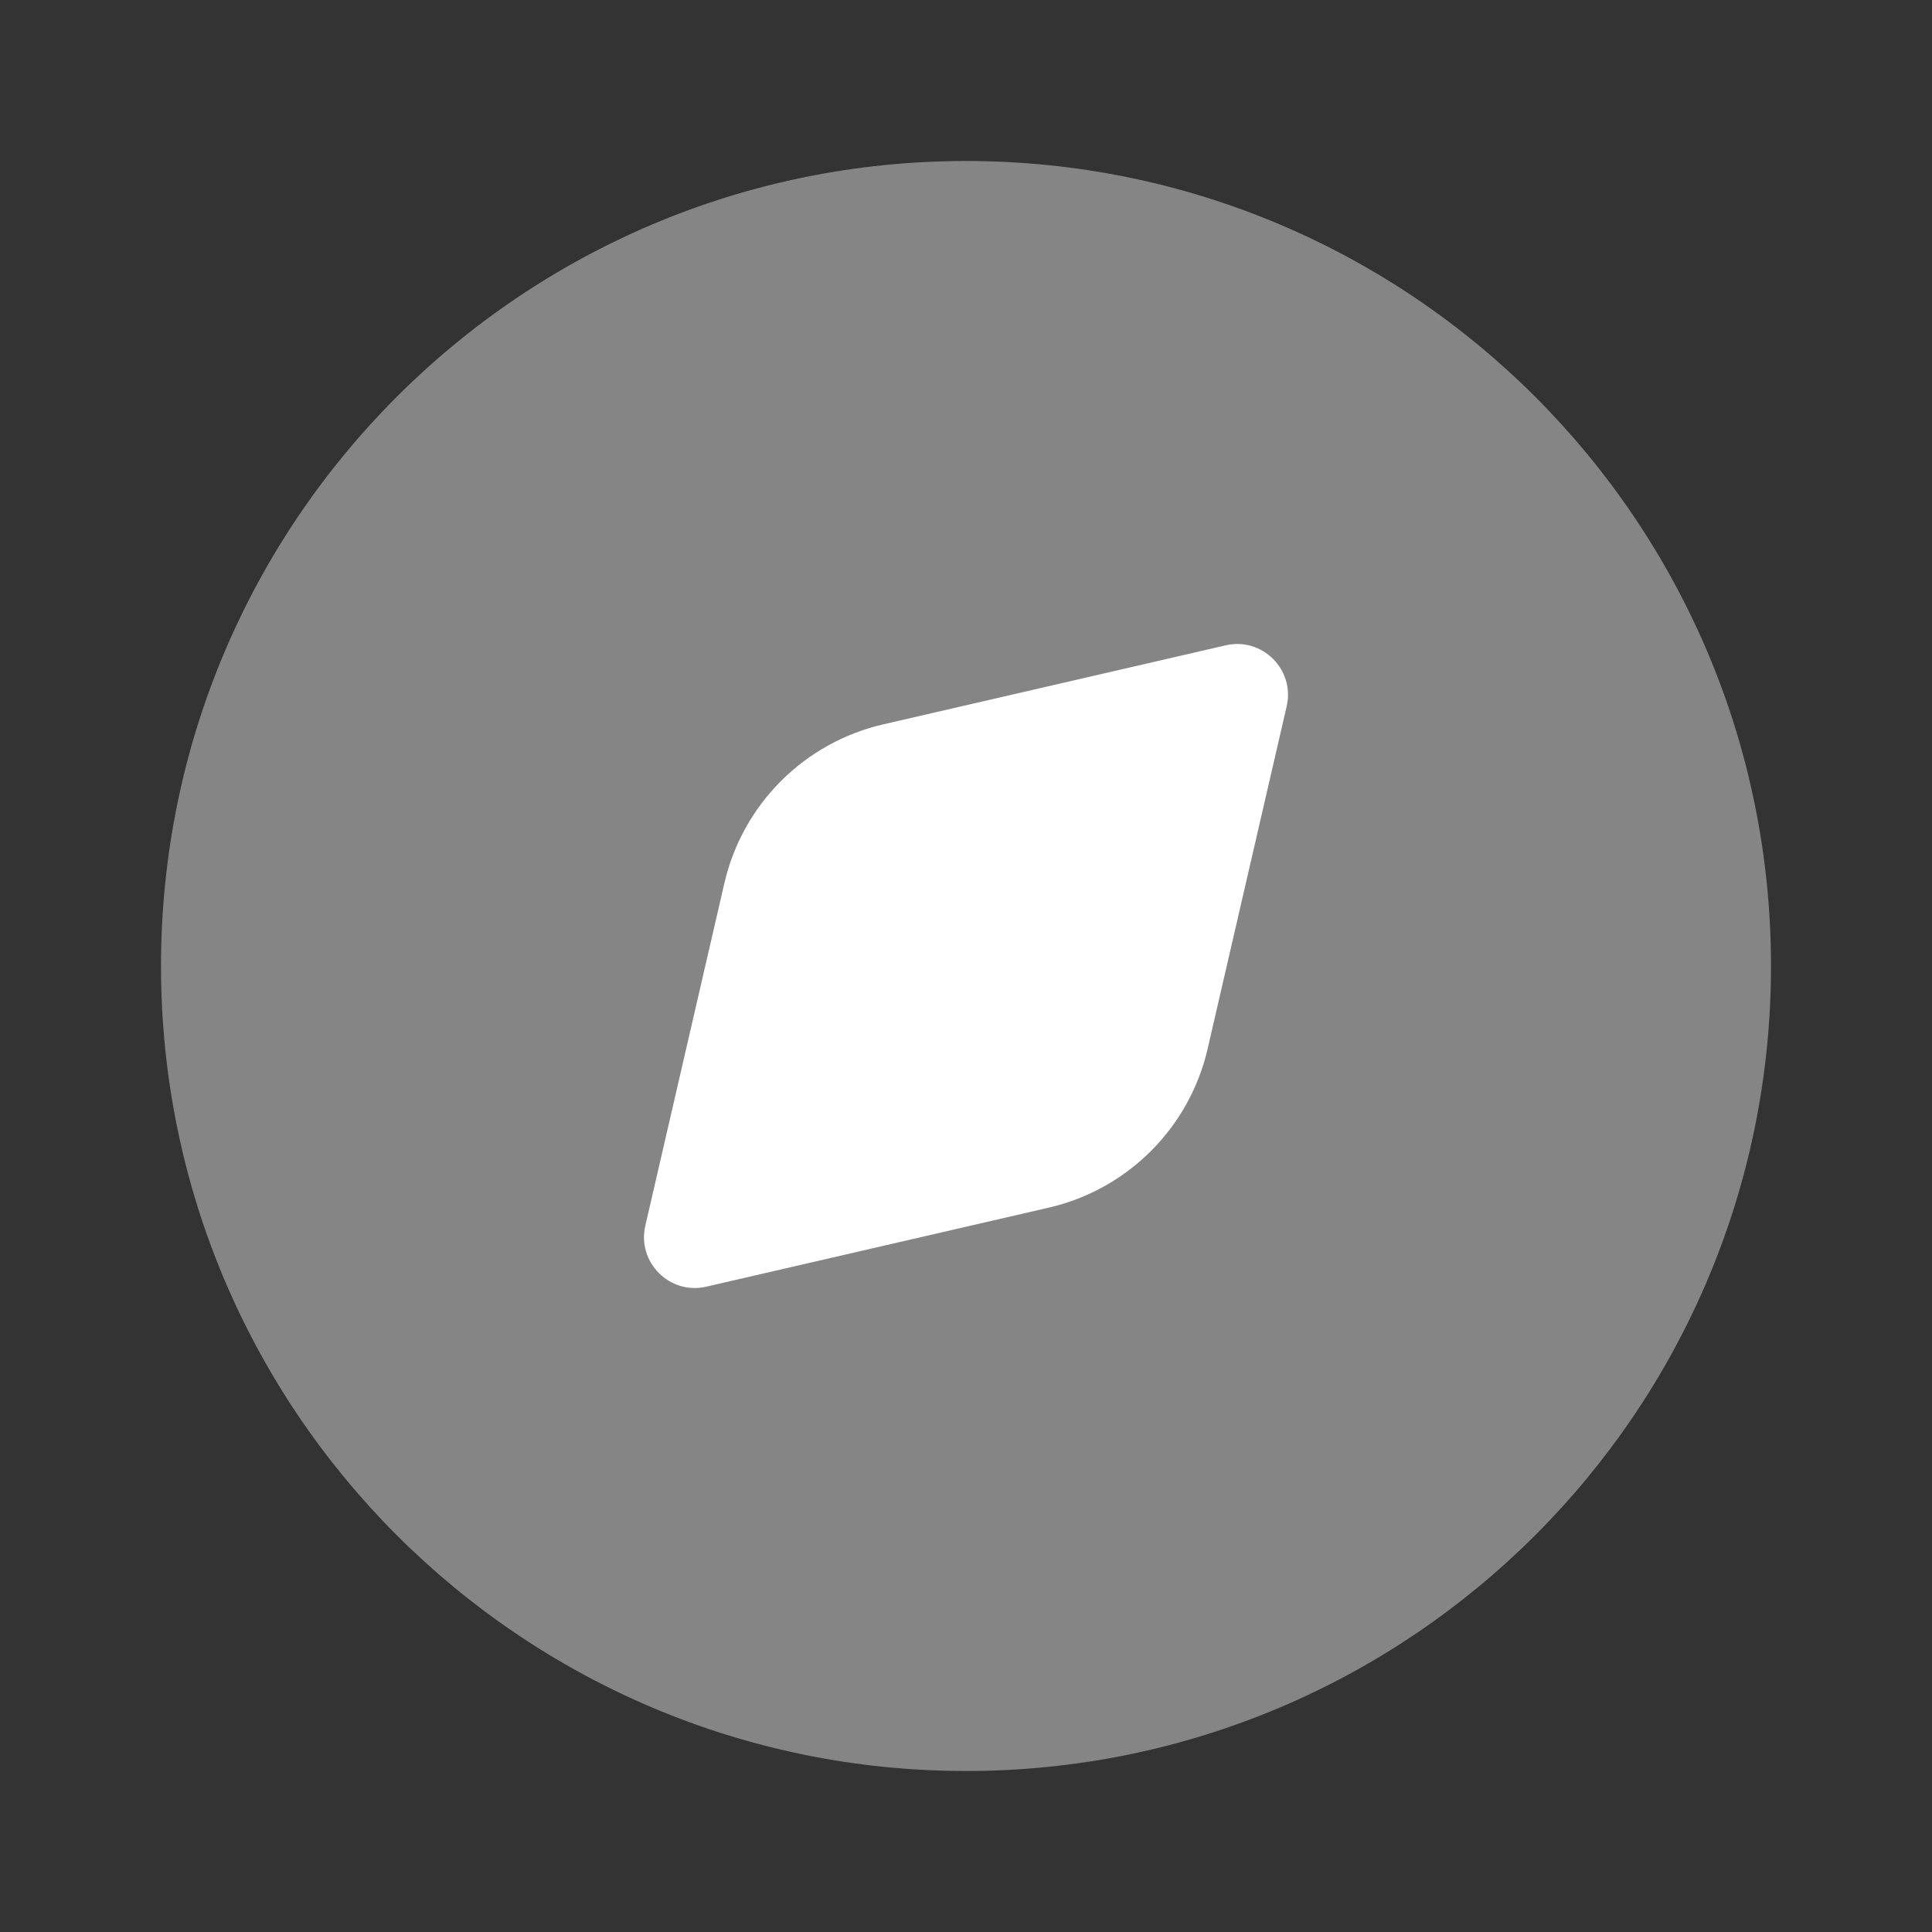
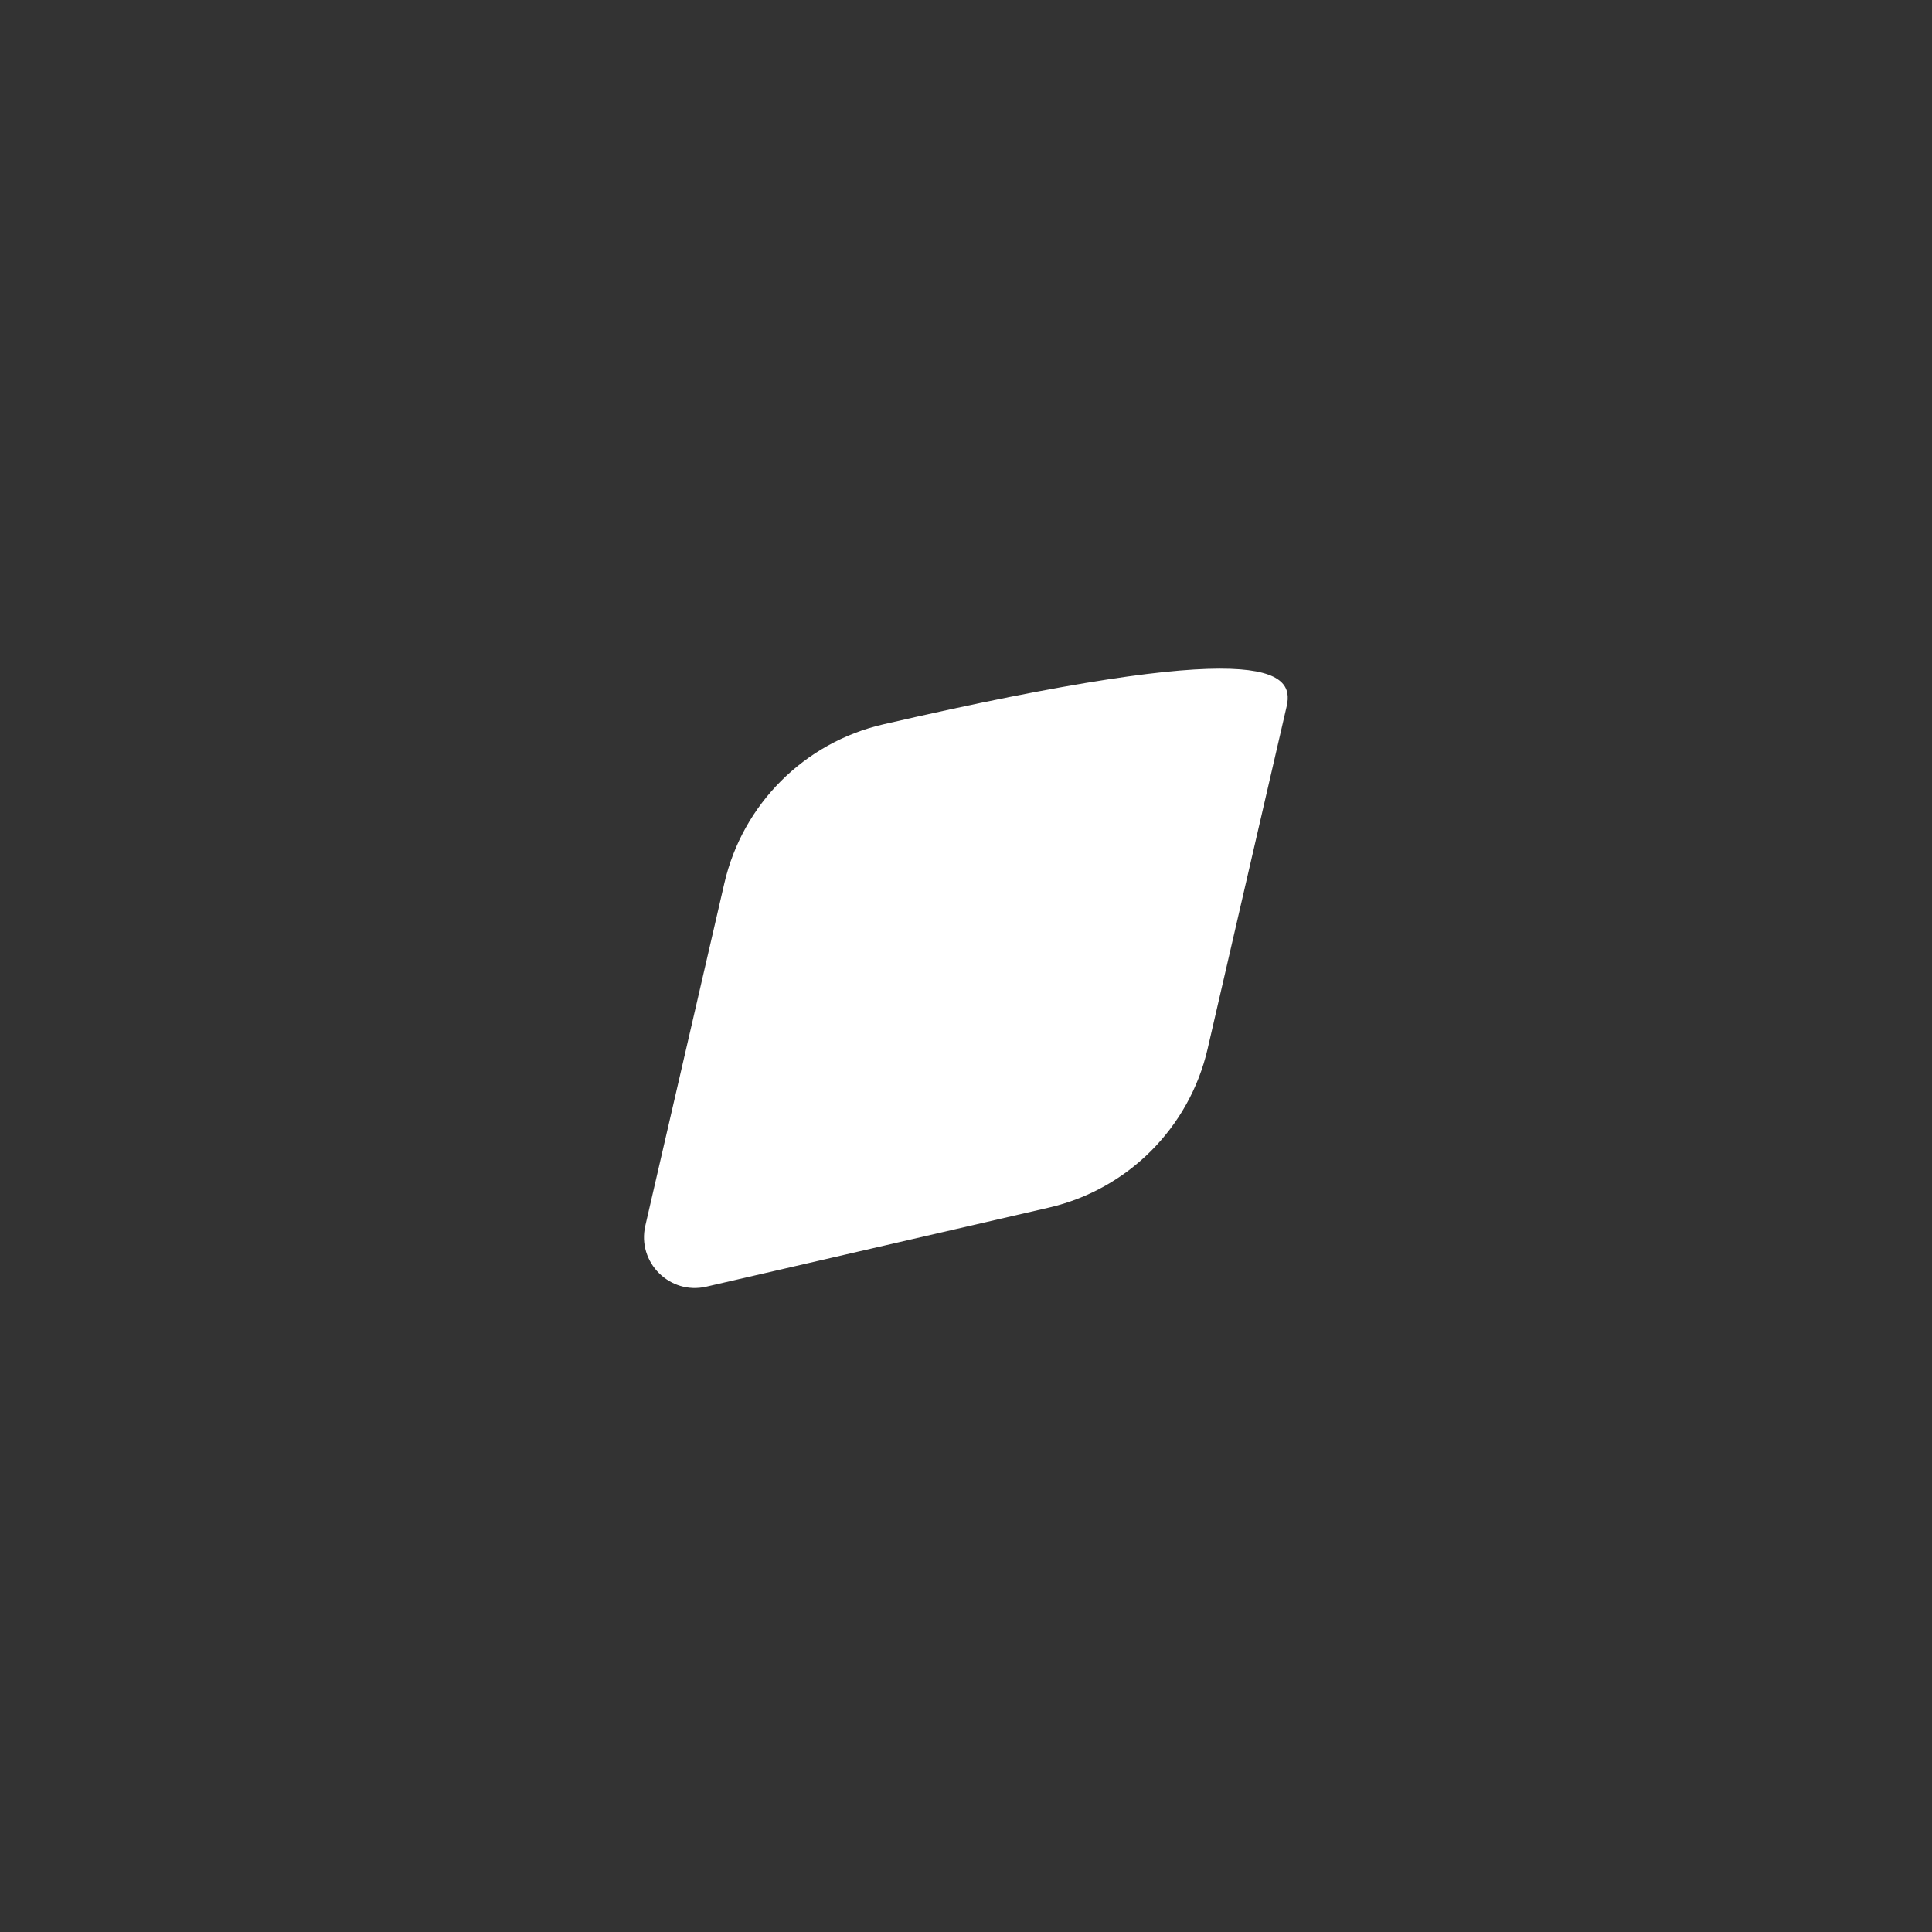
<svg xmlns="http://www.w3.org/2000/svg" width="48" height="48" viewBox="0 0 48 48" fill="none">
  <rect x="0" y="0" width="48" height="48" fill="#333333" stroke="none" />
-   <path opacity="0.4" fill-rule="evenodd" clip-rule="evenodd" d="M44 24C44 35.046 35.046 44 24 44C12.954 44 4 35.046 4 24C4 12.954 12.954 4 24 4C35.046 4 44 12.954 44 24Z" fill="white" />
-   <path d="M16.033 30.452L17.997 21.942C18.45 19.981 19.981 18.45 21.942 17.997L30.452 16.033C31.361 15.823 32.177 16.639 31.967 17.548L30.003 26.058C29.55 28.019 28.019 29.55 26.058 30.003L17.548 31.967C16.639 32.177 15.823 31.361 16.033 30.452Z" fill="white" />
+   <path d="M16.033 30.452L17.997 21.942C18.45 19.981 19.981 18.45 21.942 17.997C31.361 15.823 32.177 16.639 31.967 17.548L30.003 26.058C29.55 28.019 28.019 29.55 26.058 30.003L17.548 31.967C16.639 32.177 15.823 31.361 16.033 30.452Z" fill="white" />
</svg>